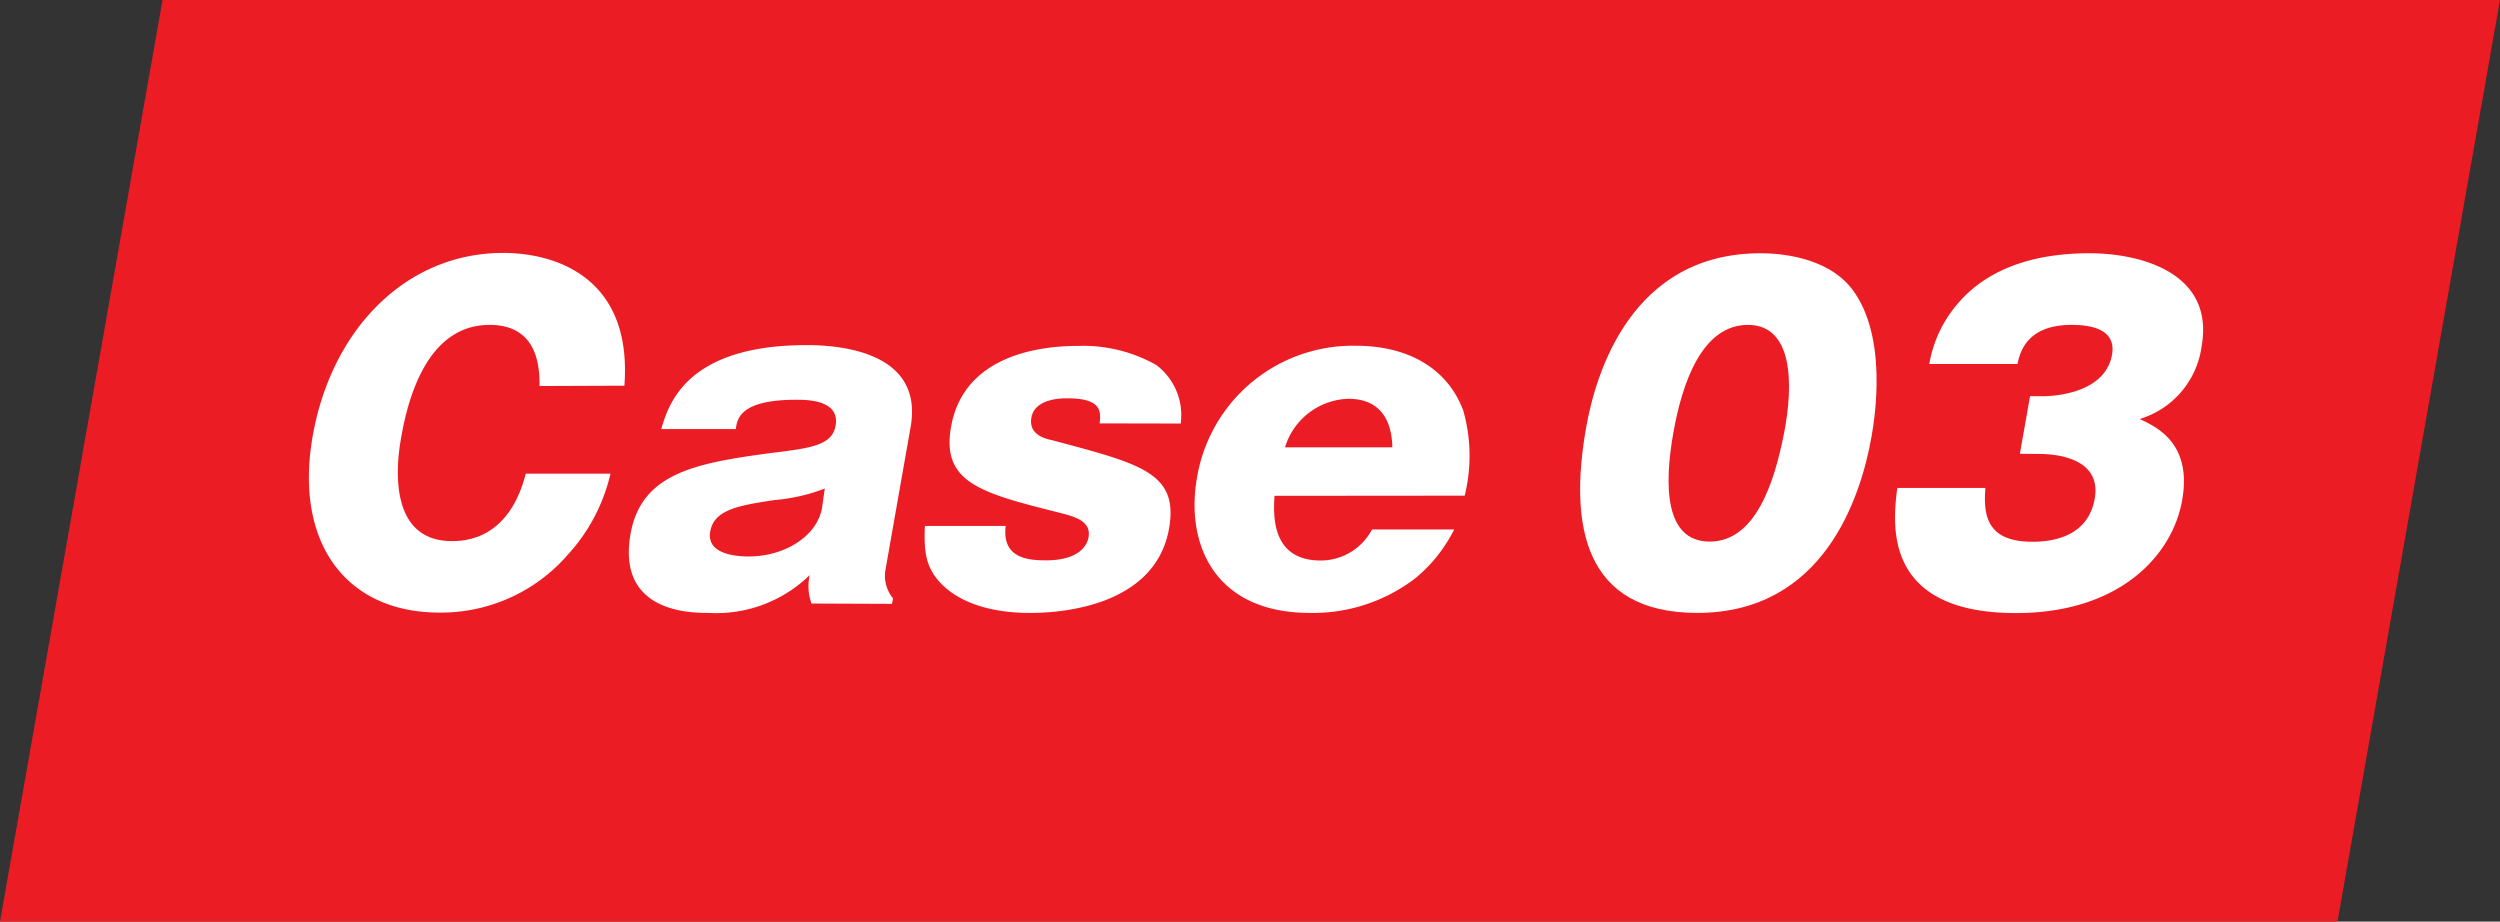
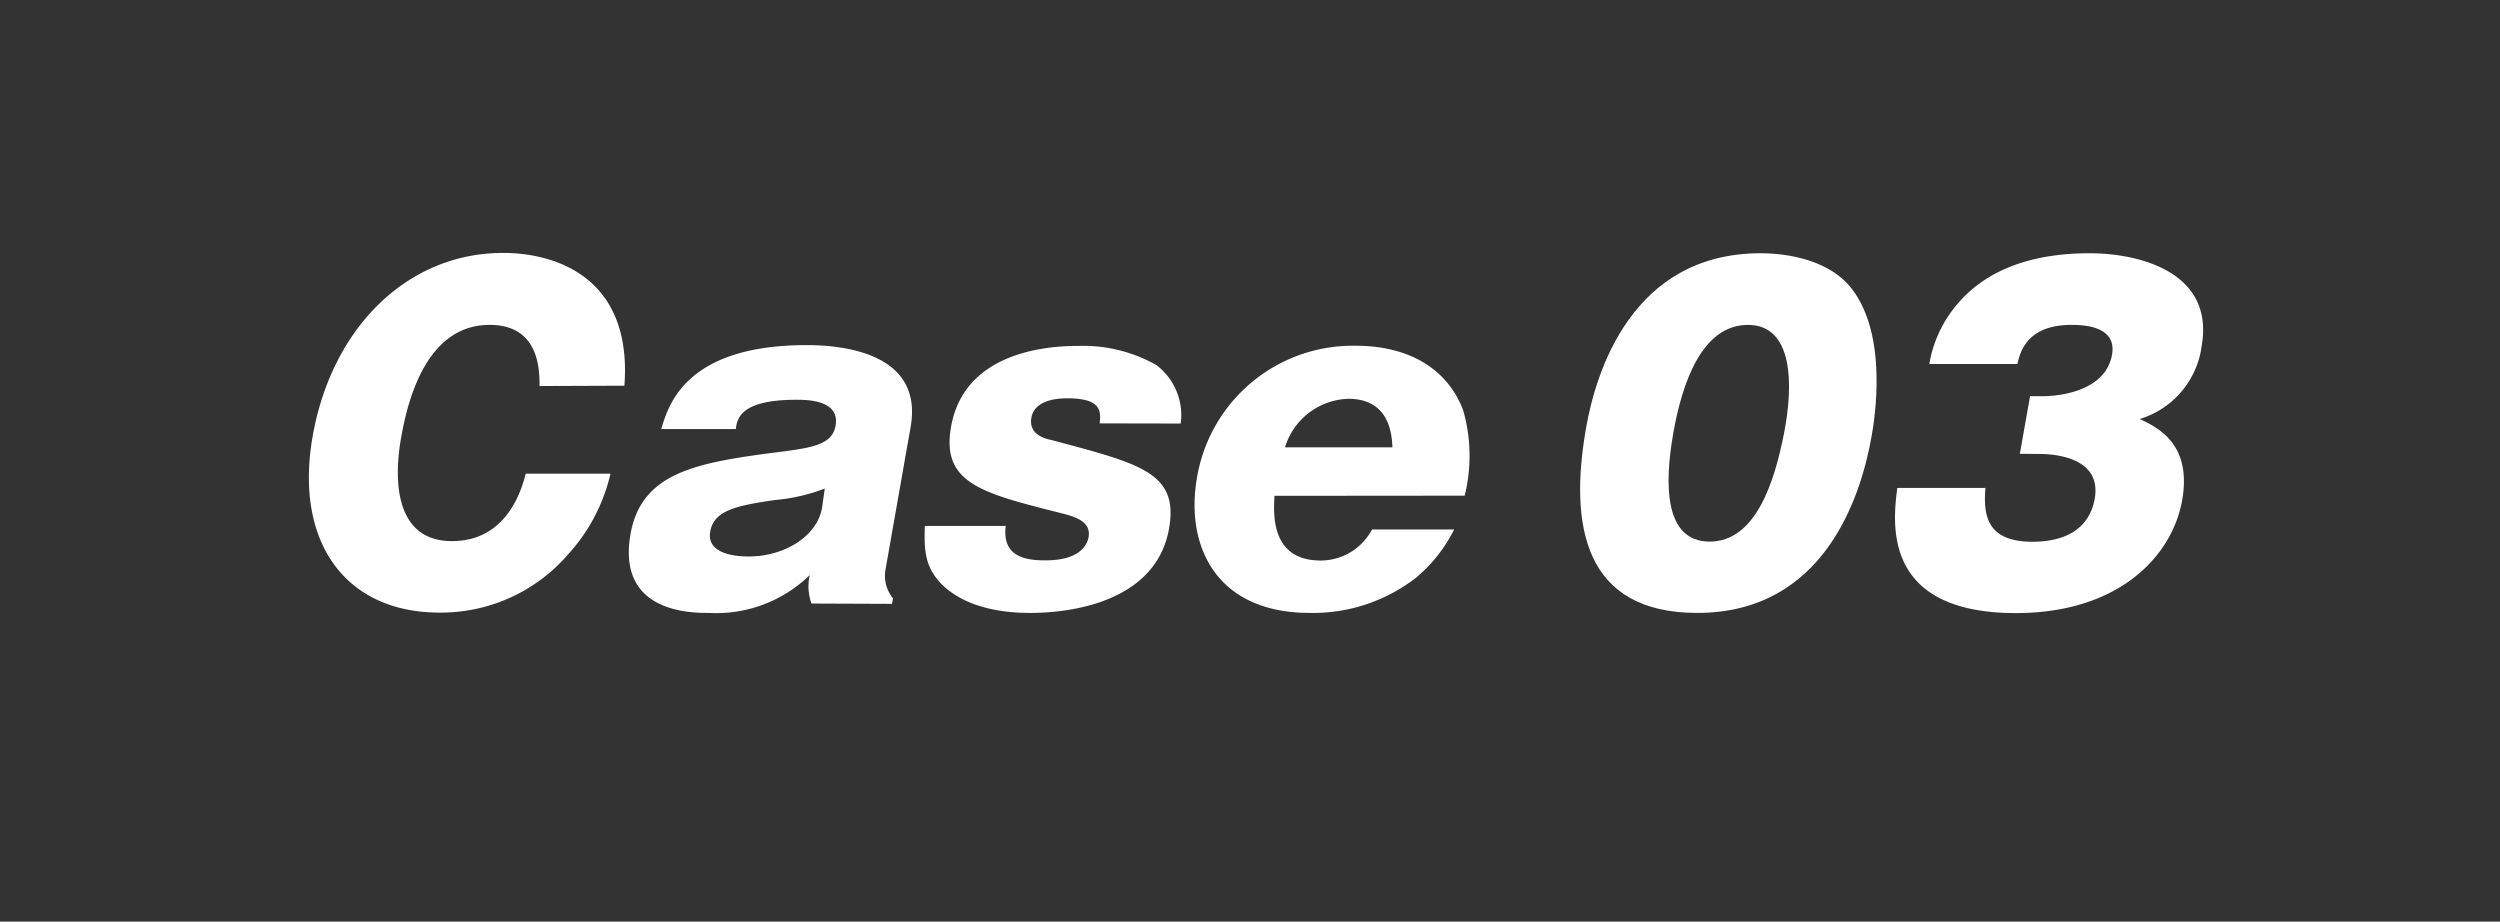
<svg xmlns="http://www.w3.org/2000/svg" id="レイヤー_1" data-name="レイヤー 1" viewBox="0 0 154.59 56.99">
  <rect x="0" y="0" width="154.59" height="56.99" fill="#333333" stroke="none" />
  <defs>
    <style>.cls-1{fill:#ec1c24;}.cls-2{fill:#fff;}</style>
  </defs>
-   <polygon class="cls-1" points="144.54 56.99 0 56.99 10.05 0 154.59 0 144.54 56.99" />
  <path class="cls-2" d="M33.36,23.87c.06-2.86-1.32-3.78-3.08-3.78-3.72,0-5,4.2-5.48,7-.27,1.5-.87,6.37,3.15,6.37,3.46,0,4.33-3.3,4.56-4.17h5.24a11.11,11.11,0,0,1-2.63,5,10.38,10.38,0,0,1-7.95,3.59c-5.8,0-9-4.35-7.83-10.94s5.77-11.3,11.77-11.3c3.36,0,8,1.6,7.5,8.21Z" />
  <path class="cls-2" d="M50.18,37.32a3.15,3.15,0,0,1-.11-1.76,8.27,8.27,0,0,1-6.25,2.34c-1.08,0-5.69,0-4.83-4.88.66-3.75,4-4.38,8.63-5,2.52-.31,3.83-.47,4.05-1.7.28-1.6-1.79-1.6-2.44-1.6-3.46,0-3.65,1.18-3.73,1.81H40.89c.45-1.52,1.54-5.19,9-5.19,2.12,0,7.23.44,6.42,5.06l-1.57,8.91A2.21,2.21,0,0,0,55.22,37l-.06.34ZM51,30.21a11.21,11.21,0,0,1-3.09.71c-2.29.34-3.8.61-4,2s1.72,1.49,2.38,1.49c2.23,0,4.23-1.25,4.54-3Z" />
  <path class="cls-2" d="M68,26.18c.07-.71.16-1.55-2-1.55-.34,0-2,0-2.22,1.18s1.09,1.36,1.32,1.42c5.45,1.46,7.79,2,7.19,5.45-.92,5.22-7.71,5.22-8.6,5.22-1.08,0-3.91-.11-5.57-1.89-.85-.94-1-1.84-.93-3.49h5c-.25,2,1.38,2.13,2.48,2.13,2.05,0,2.55-.92,2.64-1.42.18-1-.83-1.28-1.78-1.52-4.89-1.23-7.33-1.86-6.72-5.32.83-4.7,6.08-5,7.86-5a9.21,9.21,0,0,1,4.83,1.18,3.88,3.88,0,0,1,1.51,3.62Z" />
  <path class="cls-2" d="M78.81,30.66c-.06,1.08-.26,4,2.86,4a3.59,3.59,0,0,0,3.17-1.92h5.08a9.29,9.29,0,0,1-2.38,3A10.38,10.38,0,0,1,81,37.9c-5.9,0-7.67-4.25-7-8.26a9.77,9.77,0,0,1,9.84-8.26c3.23,0,5.66,1.39,6.64,4a10.25,10.25,0,0,1,.09,5.27Zm7.29-3c-.07-2.62-1.67-3-2.72-3a4.23,4.23,0,0,0-3.92,3Z" />
  <path class="cls-2" d="M114.51,17.86c2.24,2.91,1.42,8,1.22,9.13-.68,3.85-3,10.91-10.78,10.91-7,0-7.94-5.4-6.87-11.46.6-3.41,2.82-10.78,10.79-10.78C109.89,15.66,112.93,15.82,114.51,17.86Zm-6.42,2.23c-2.84,0-4.07,3.57-4.62,6.69s-.58,6.71,2.25,6.71,4-3.64,4.6-6.71S110.86,20.09,108.09,20.09Z" />
  <path class="cls-2" d="M124.9,28.06l.63-3.56h.79c.23,0,3.82,0,4.28-2.57.31-1.78-1.78-1.84-2.51-1.84-2.81,0-3.19,1.76-3.34,2.42H119.3a7.65,7.65,0,0,1,1.73-3.7c2.08-2.47,5.27-3.15,8.18-3.15,3.07,0,7.74,1.16,6.93,5.75a5.46,5.46,0,0,1-3.83,4.5c1.06.5,3.24,1.5,2.63,5s-3.94,7-10.28,7c-8.34,0-7.6-5.64-7.34-7.74h5.45c-.12,1.58,0,3.33,2.9,3.33,1.55,0,3.47-.47,3.86-2.67.48-2.76-3-2.76-3.48-2.76Z" />
</svg>